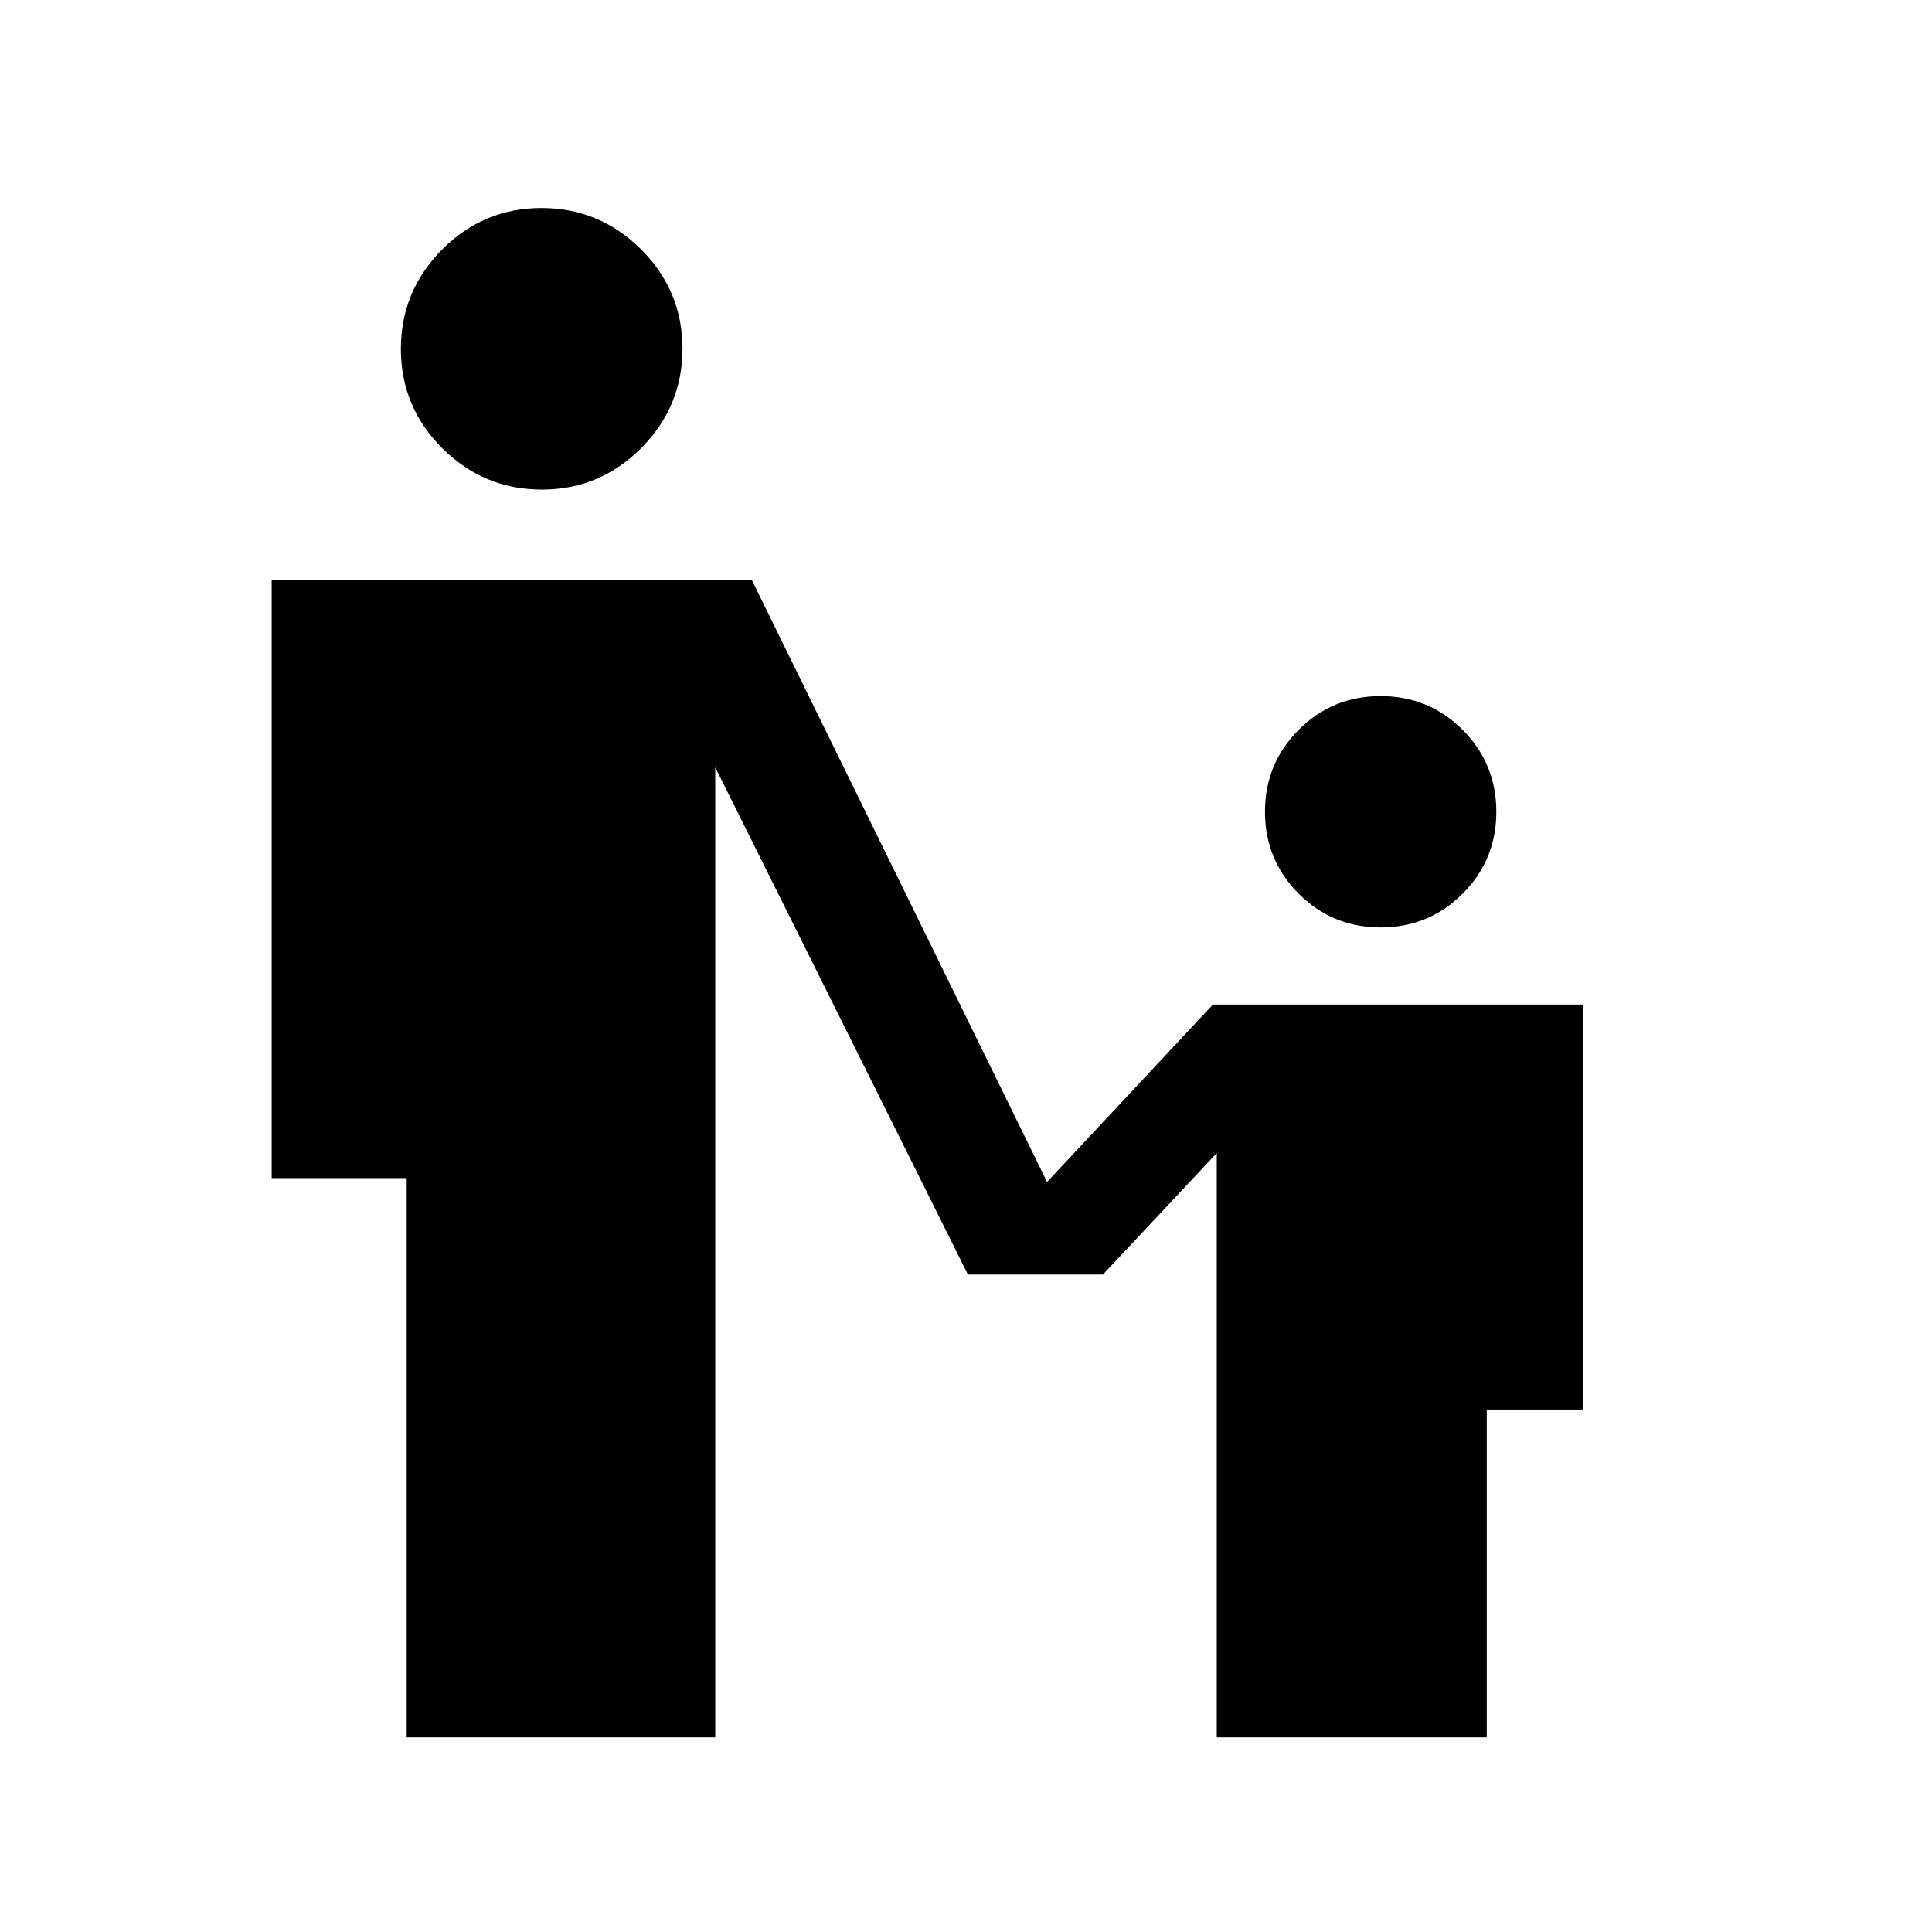
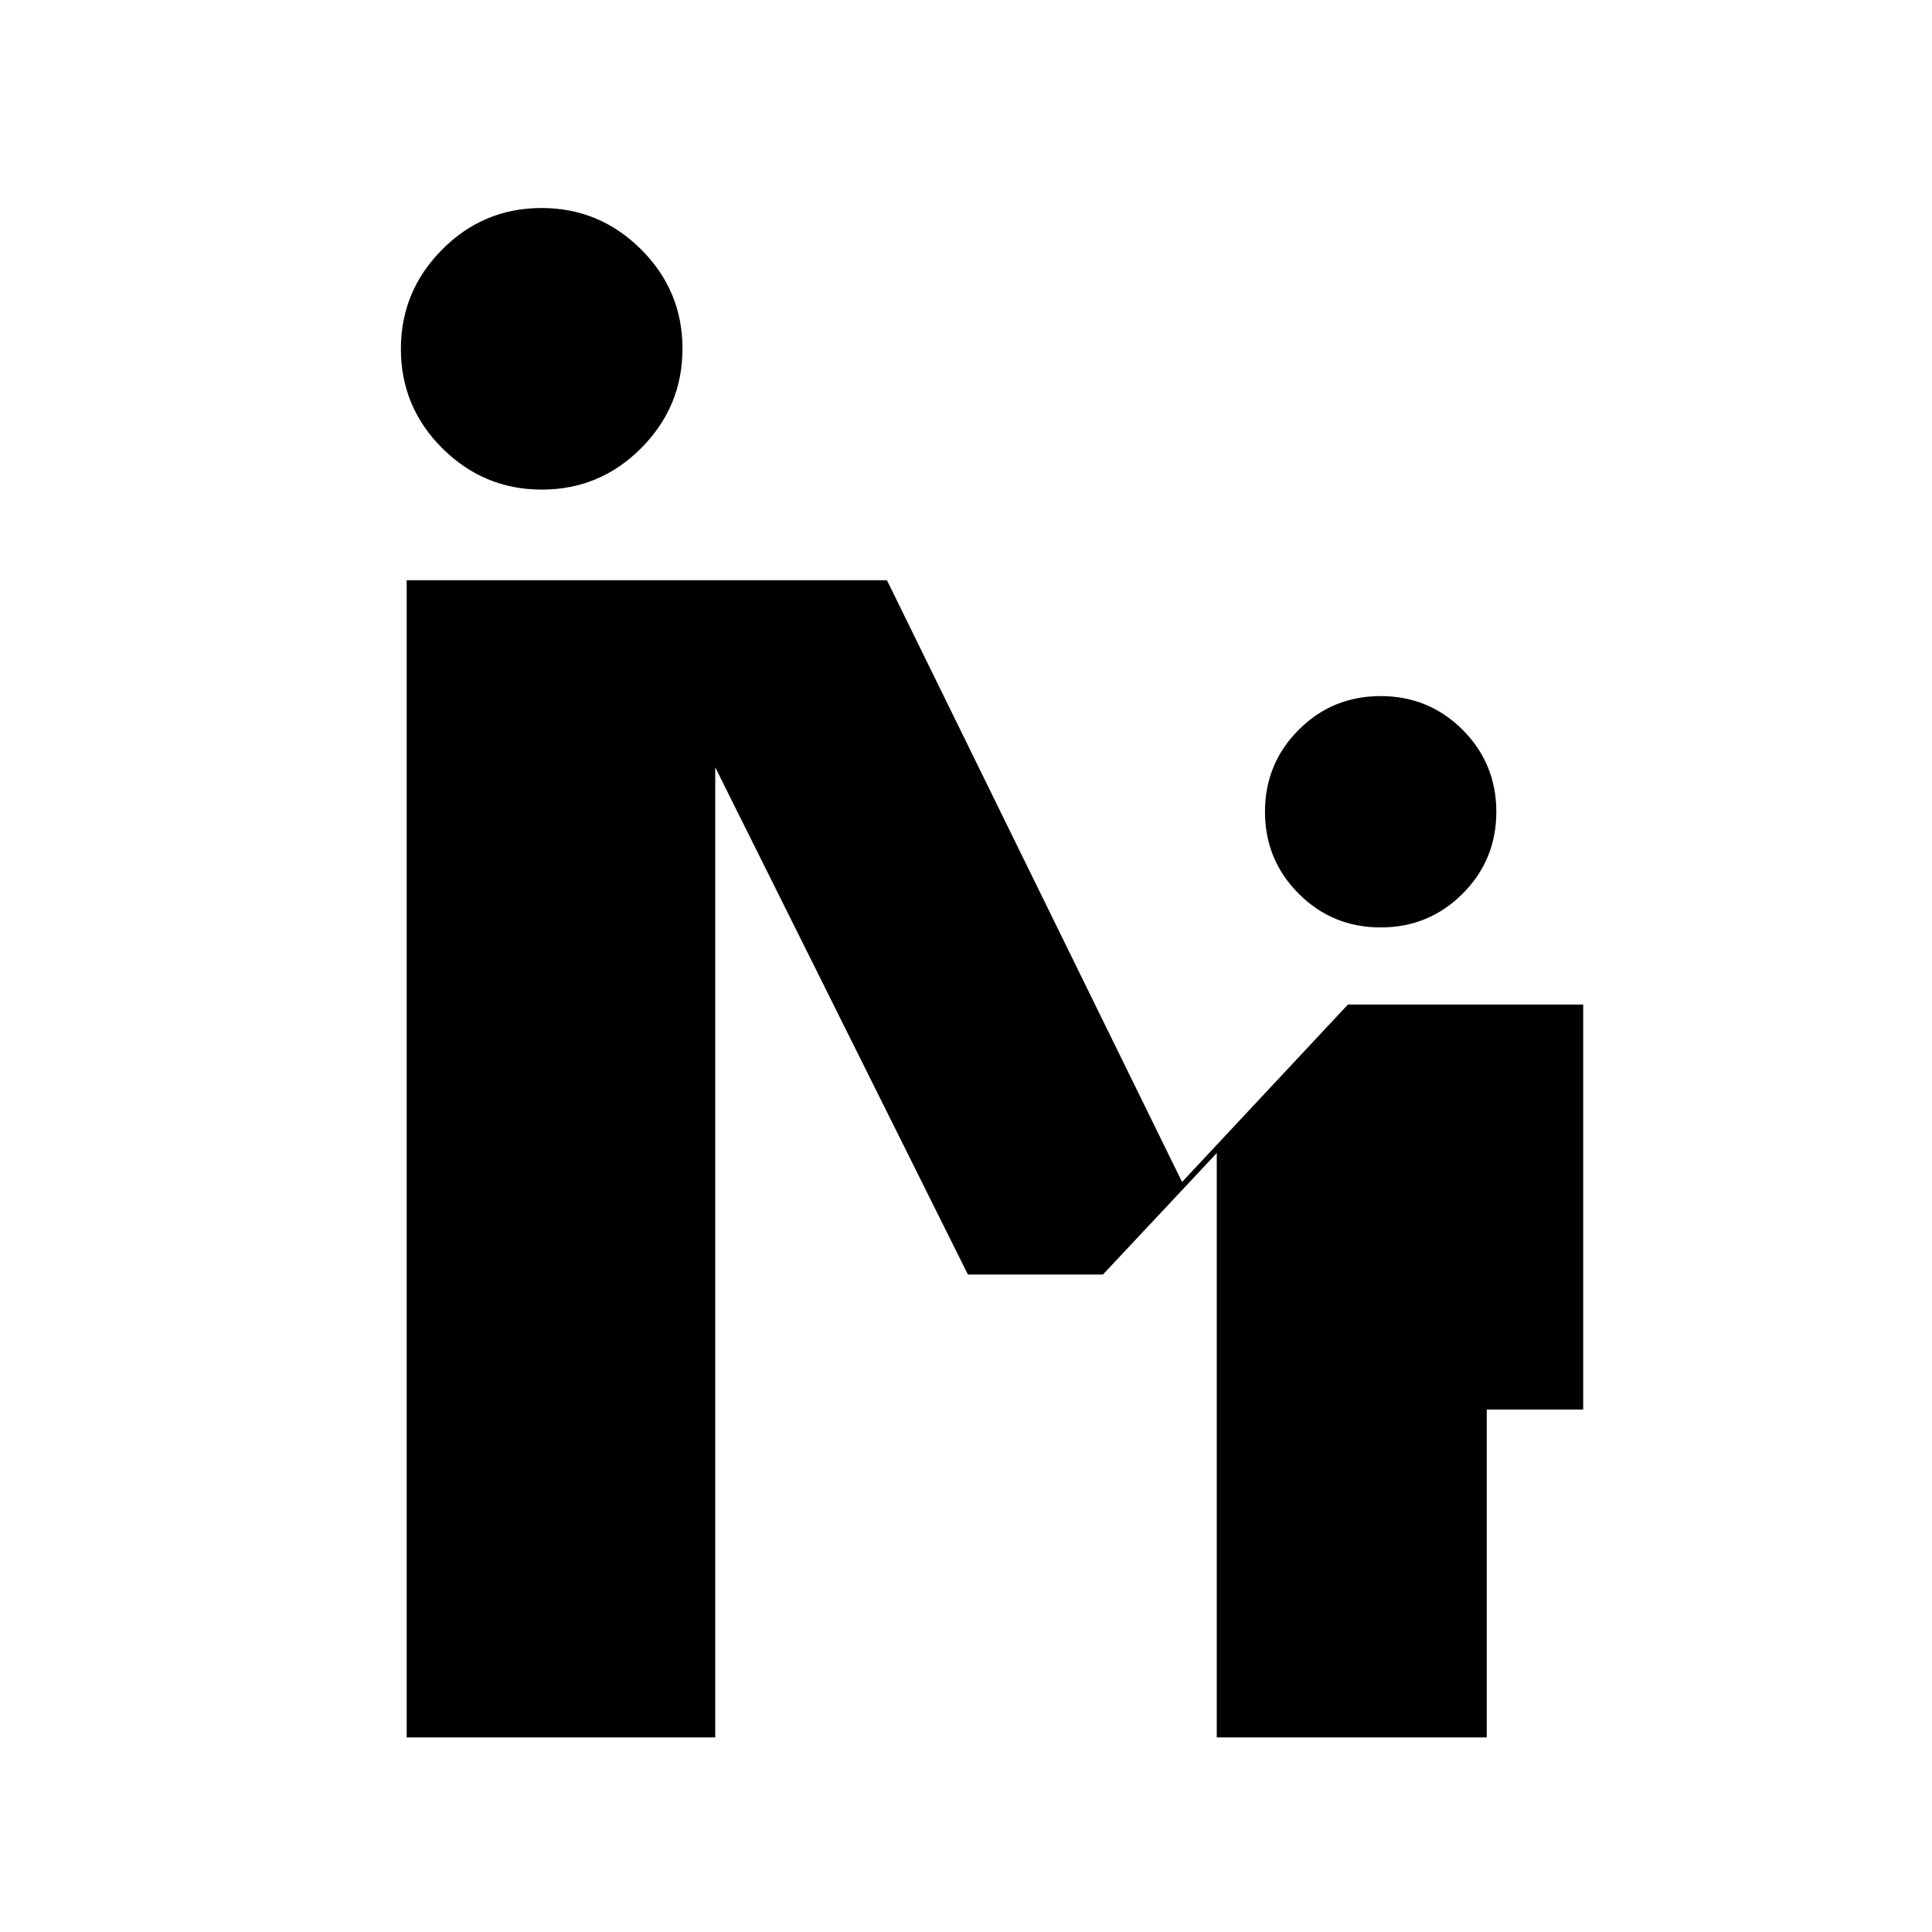
<svg xmlns="http://www.w3.org/2000/svg" fill="none" viewBox="-0.5 -0.5 24 24" id="Escalator-Warning-Fill--Streamline-Sharp-Fill-Material-Symbols.svg" height="24" width="24">
  <desc>Escalator Warning Fill Streamline Icon: https://streamlinehq.com</desc>
-   <path fill="#000000" d="M6.231 5.582c-0.48 0 -0.892 -0.171 -1.236 -0.513 -0.343 -0.342 -0.515 -0.753 -0.515 -1.234 0 -0.48 0.171 -0.892 0.513 -1.236 0.342 -0.343 0.753 -0.515 1.234 -0.515 0.48 0 0.892 0.171 1.236 0.513 0.343 0.342 0.515 0.753 0.515 1.234 0 0.48 -0.171 0.892 -0.513 1.236 -0.342 0.343 -0.753 0.515 -1.234 0.515ZM16.651 11.021c-0.399 0 -0.739 -0.14 -1.018 -0.419 -0.279 -0.28 -0.419 -0.619 -0.419 -1.018 0 -0.399 0.14 -0.739 0.419 -1.018 0.279 -0.28 0.619 -0.419 1.018 -0.419 0.399 0 0.739 0.14 1.018 0.419 0.279 0.279 0.419 0.619 0.419 1.018 0 0.399 -0.14 0.739 -0.419 1.018 -0.279 0.279 -0.619 0.419 -1.018 0.419ZM4.552 21.083V14.135H2.875V6.708h5.966l3.666 7.475 2.06 -2.204H19.167v5.031h-1.198V21.083h-3.354V13.824L13.201 15.333h-1.677L8.385 9.032V21.083h-3.833Z" stroke-width="1" />
+   <path fill="#000000" d="M6.231 5.582c-0.48 0 -0.892 -0.171 -1.236 -0.513 -0.343 -0.342 -0.515 -0.753 -0.515 -1.234 0 -0.48 0.171 -0.892 0.513 -1.236 0.342 -0.343 0.753 -0.515 1.234 -0.515 0.48 0 0.892 0.171 1.236 0.513 0.343 0.342 0.515 0.753 0.515 1.234 0 0.48 -0.171 0.892 -0.513 1.236 -0.342 0.343 -0.753 0.515 -1.234 0.515ZM16.651 11.021c-0.399 0 -0.739 -0.14 -1.018 -0.419 -0.279 -0.28 -0.419 -0.619 -0.419 -1.018 0 -0.399 0.14 -0.739 0.419 -1.018 0.279 -0.28 0.619 -0.419 1.018 -0.419 0.399 0 0.739 0.14 1.018 0.419 0.279 0.279 0.419 0.619 0.419 1.018 0 0.399 -0.14 0.739 -0.419 1.018 -0.279 0.279 -0.619 0.419 -1.018 0.419ZM4.552 21.083V14.135V6.708h5.966l3.666 7.475 2.06 -2.204H19.167v5.031h-1.198V21.083h-3.354V13.824L13.201 15.333h-1.677L8.385 9.032V21.083h-3.833Z" stroke-width="1" />
</svg>